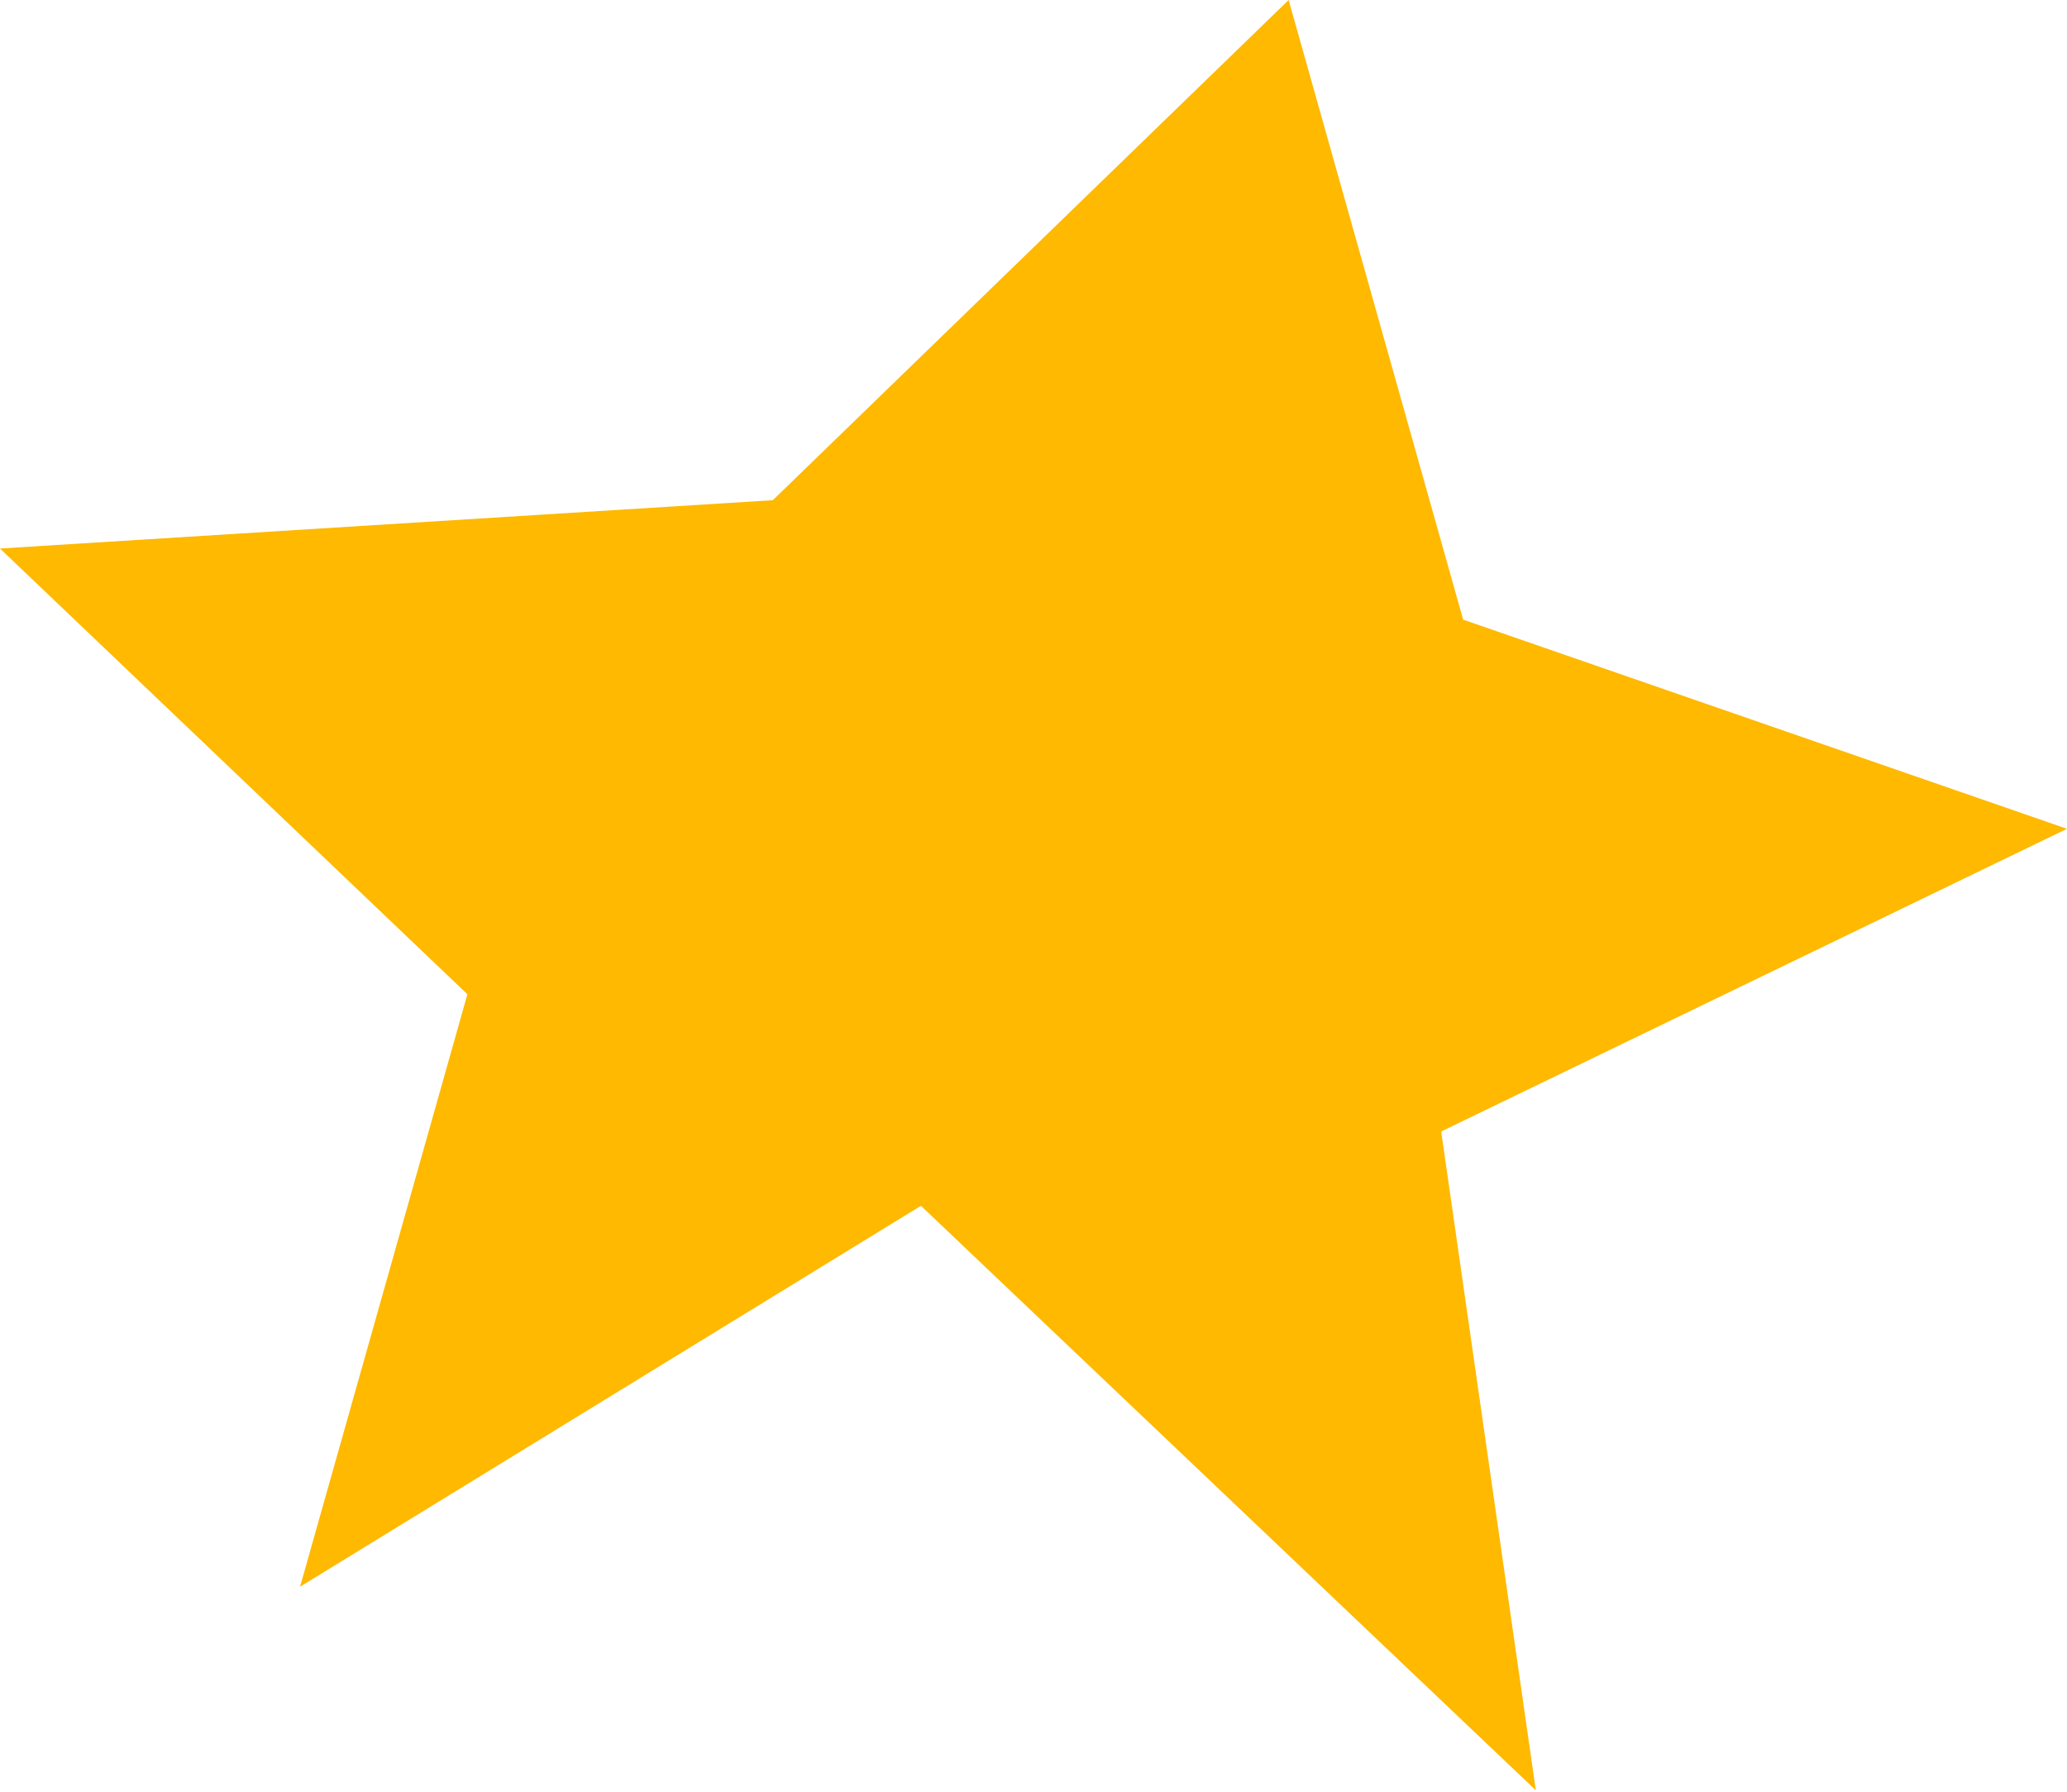
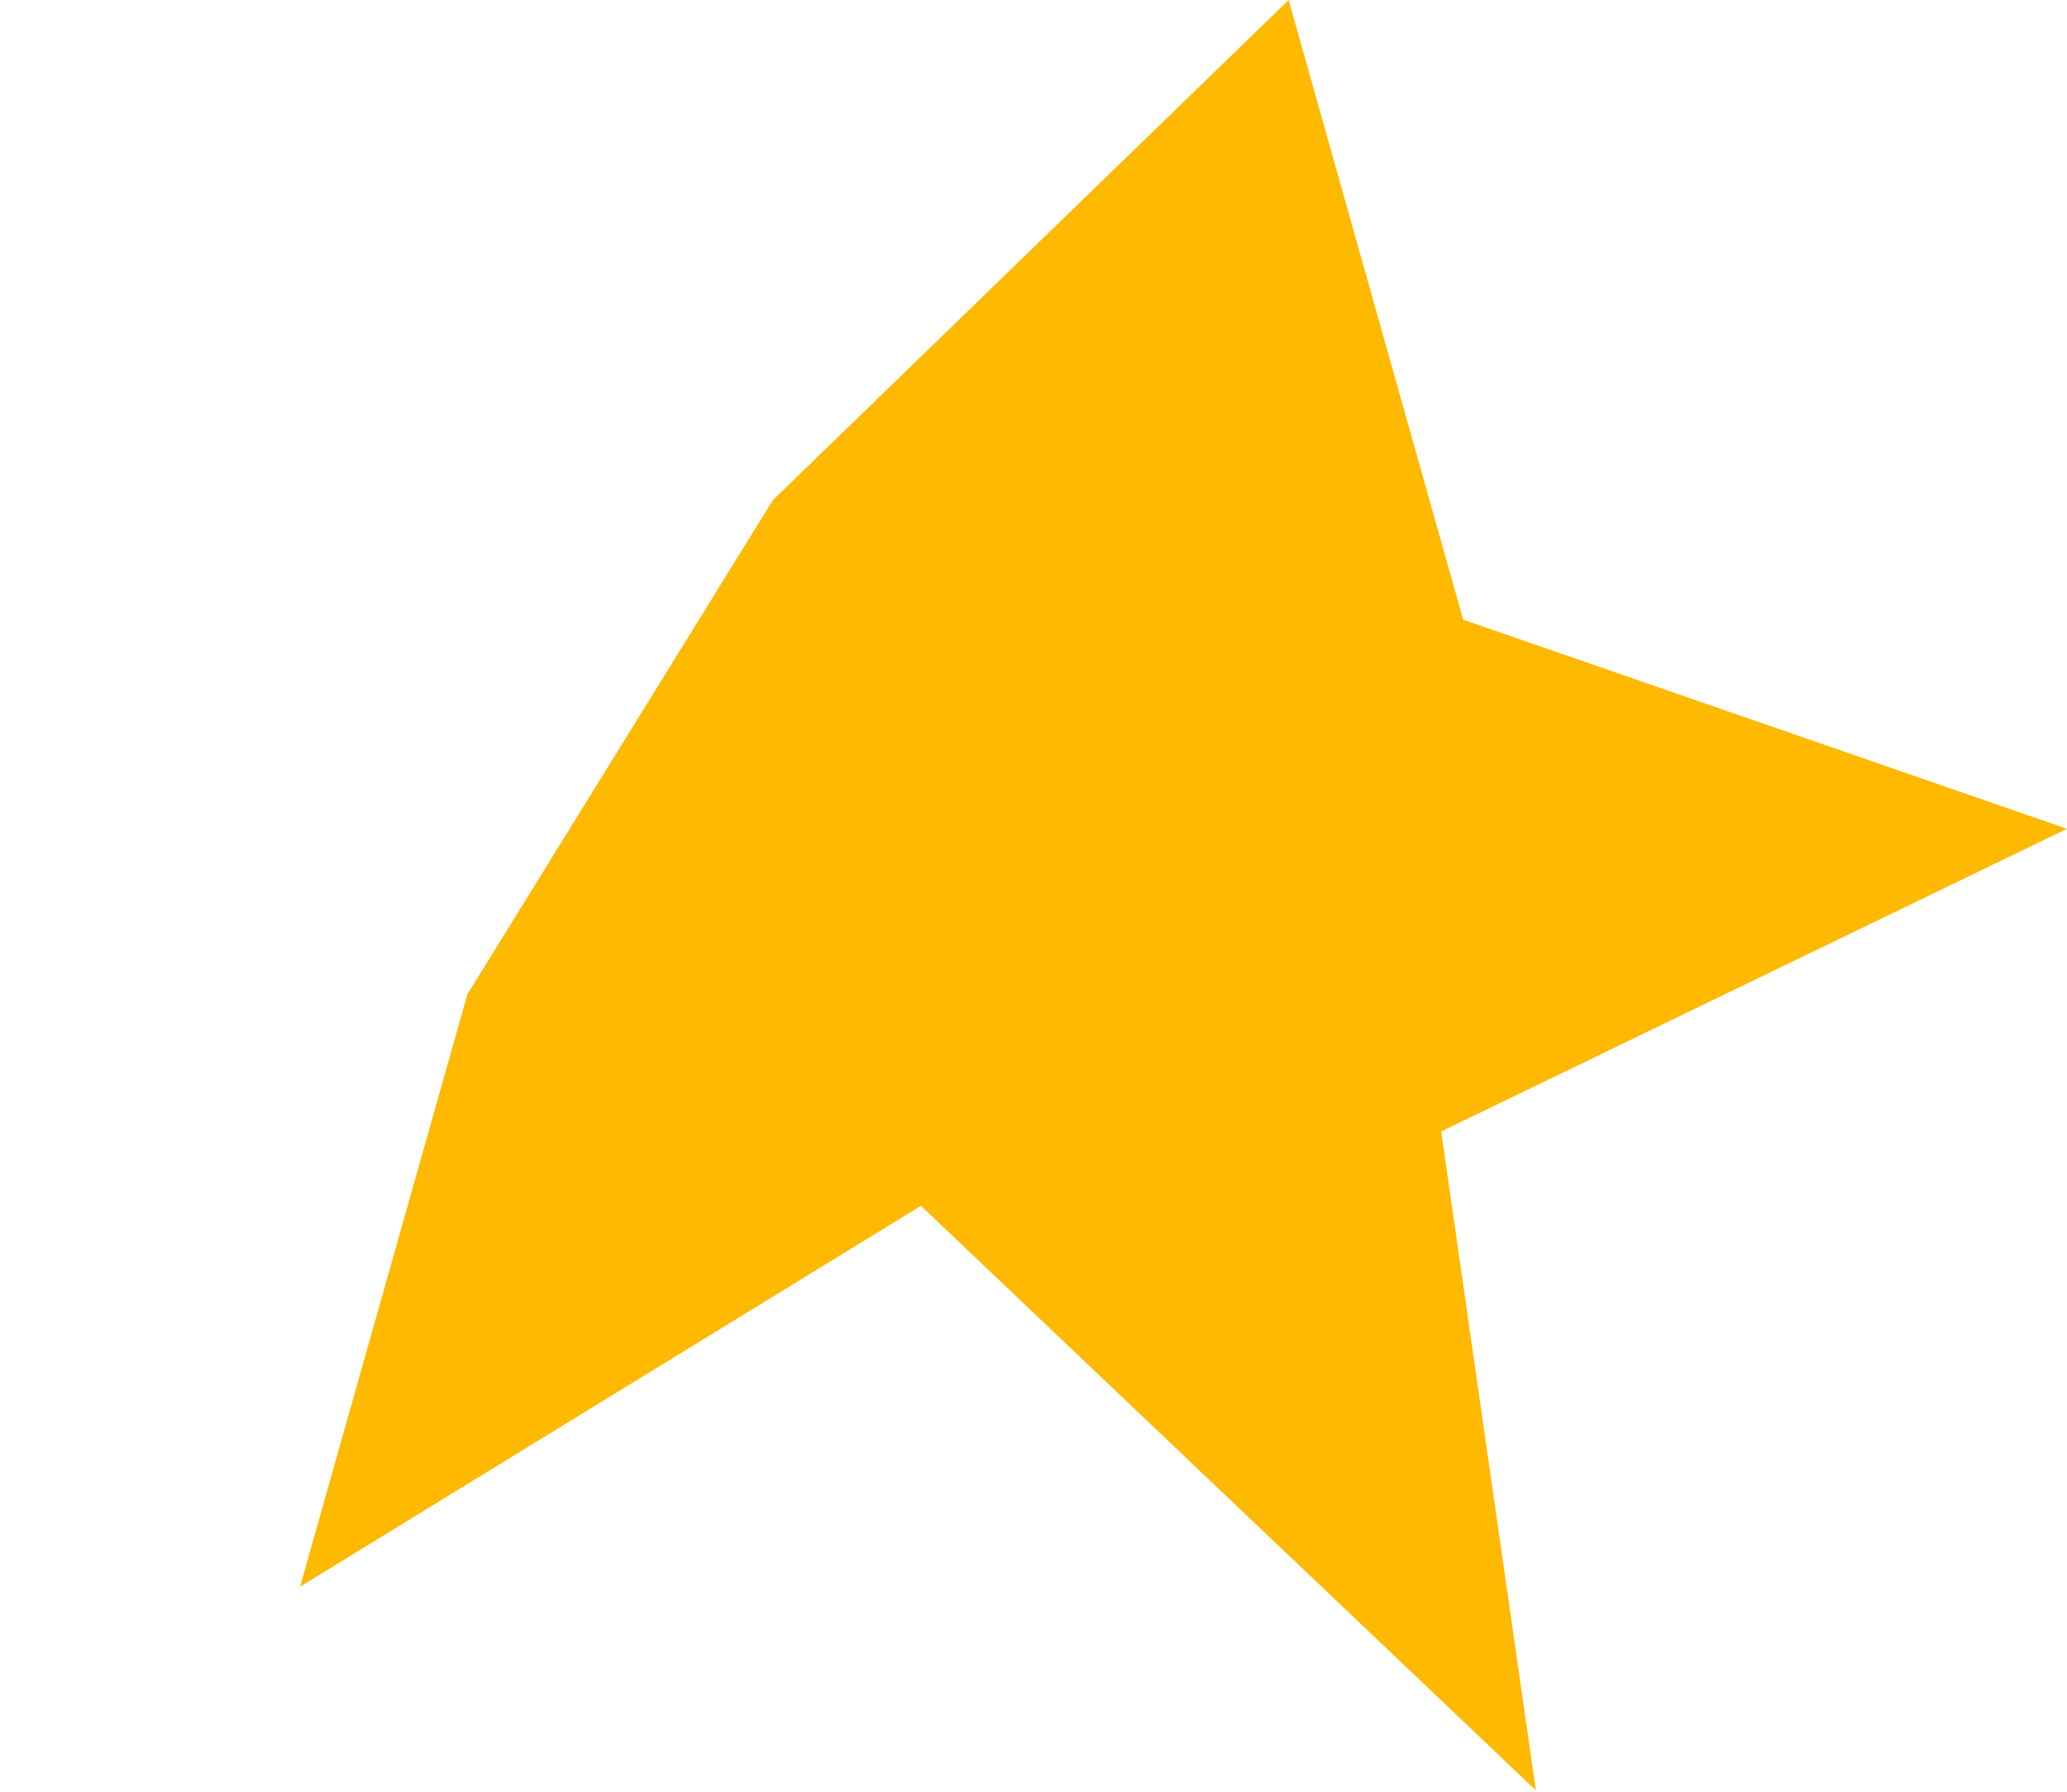
<svg xmlns="http://www.w3.org/2000/svg" width="240" height="208" viewBox="0 0 240 208" fill="none">
-   <path d="M89.734 58.066L149.625 0.001L169.887 71.933L240 96.215L167.337 131.352L178.325 207.835L106.932 139.98L34.84 184.201L54.27 115.423L-0 63.678L89.734 58.066Z" fill="#FEB900" />
+   <path d="M89.734 58.066L149.625 0.001L169.887 71.933L240 96.215L167.337 131.352L178.325 207.835L106.932 139.98L34.84 184.201L54.27 115.423L89.734 58.066Z" fill="#FEB900" />
</svg>